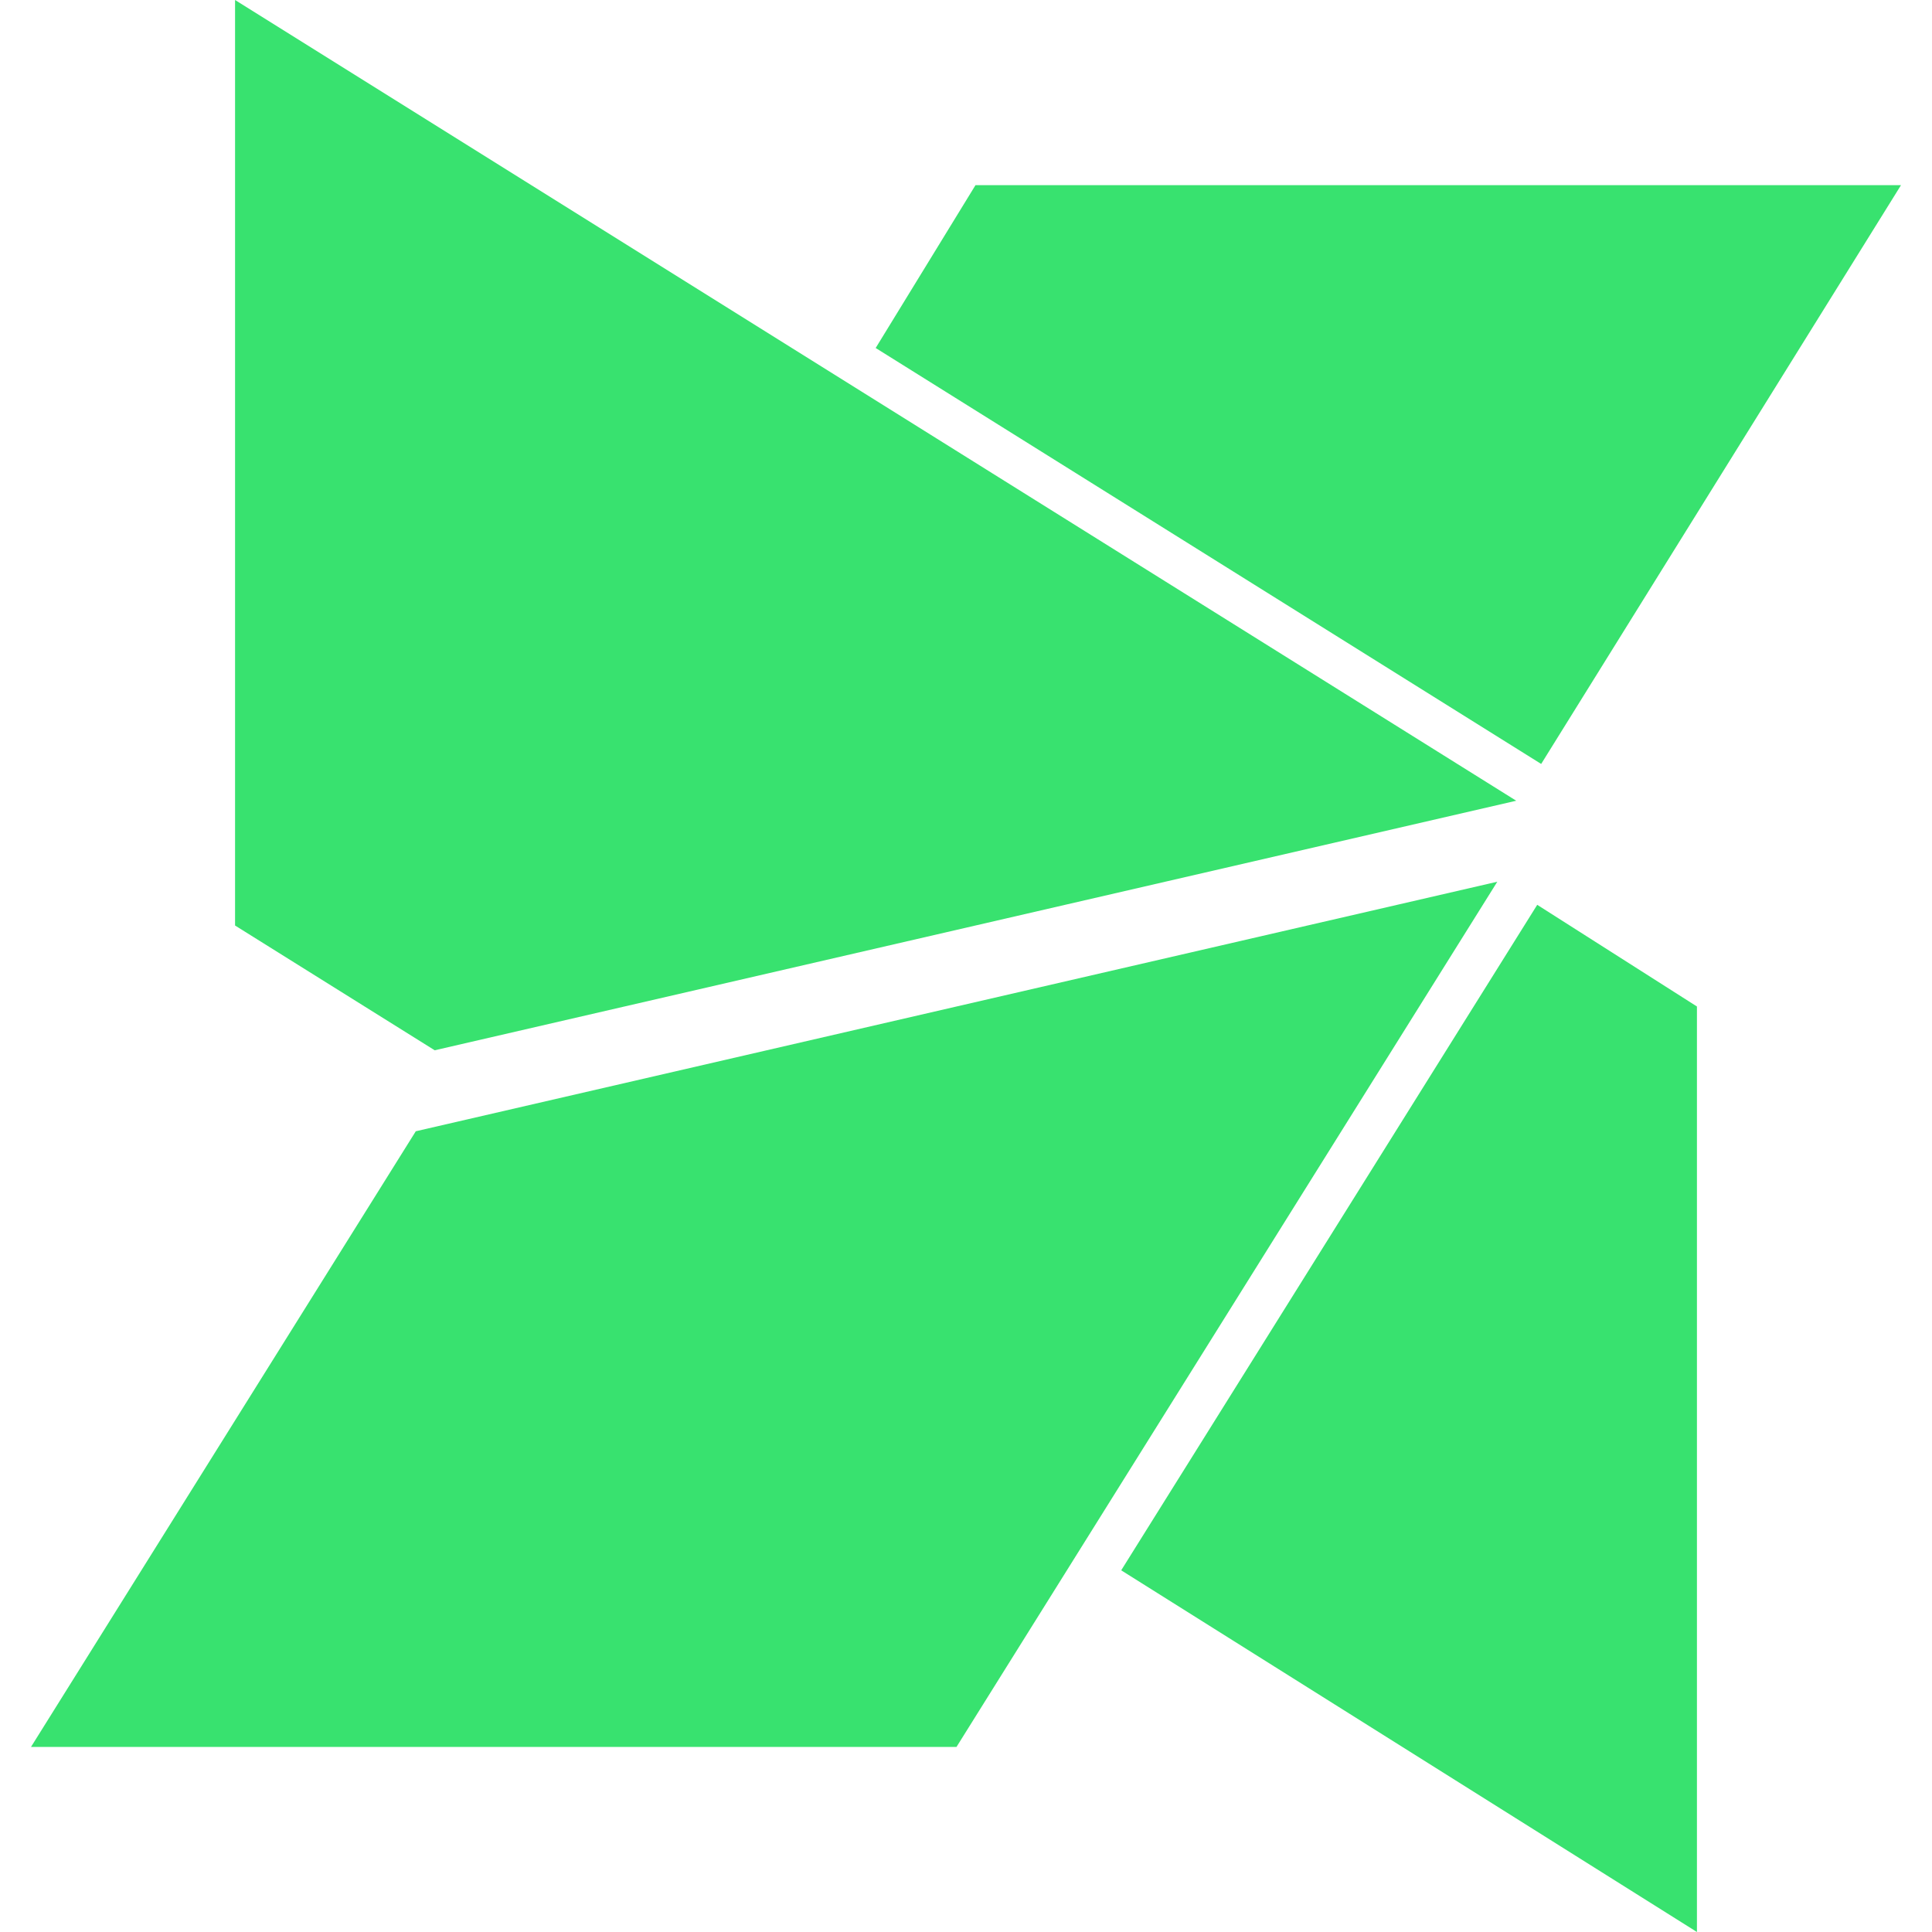
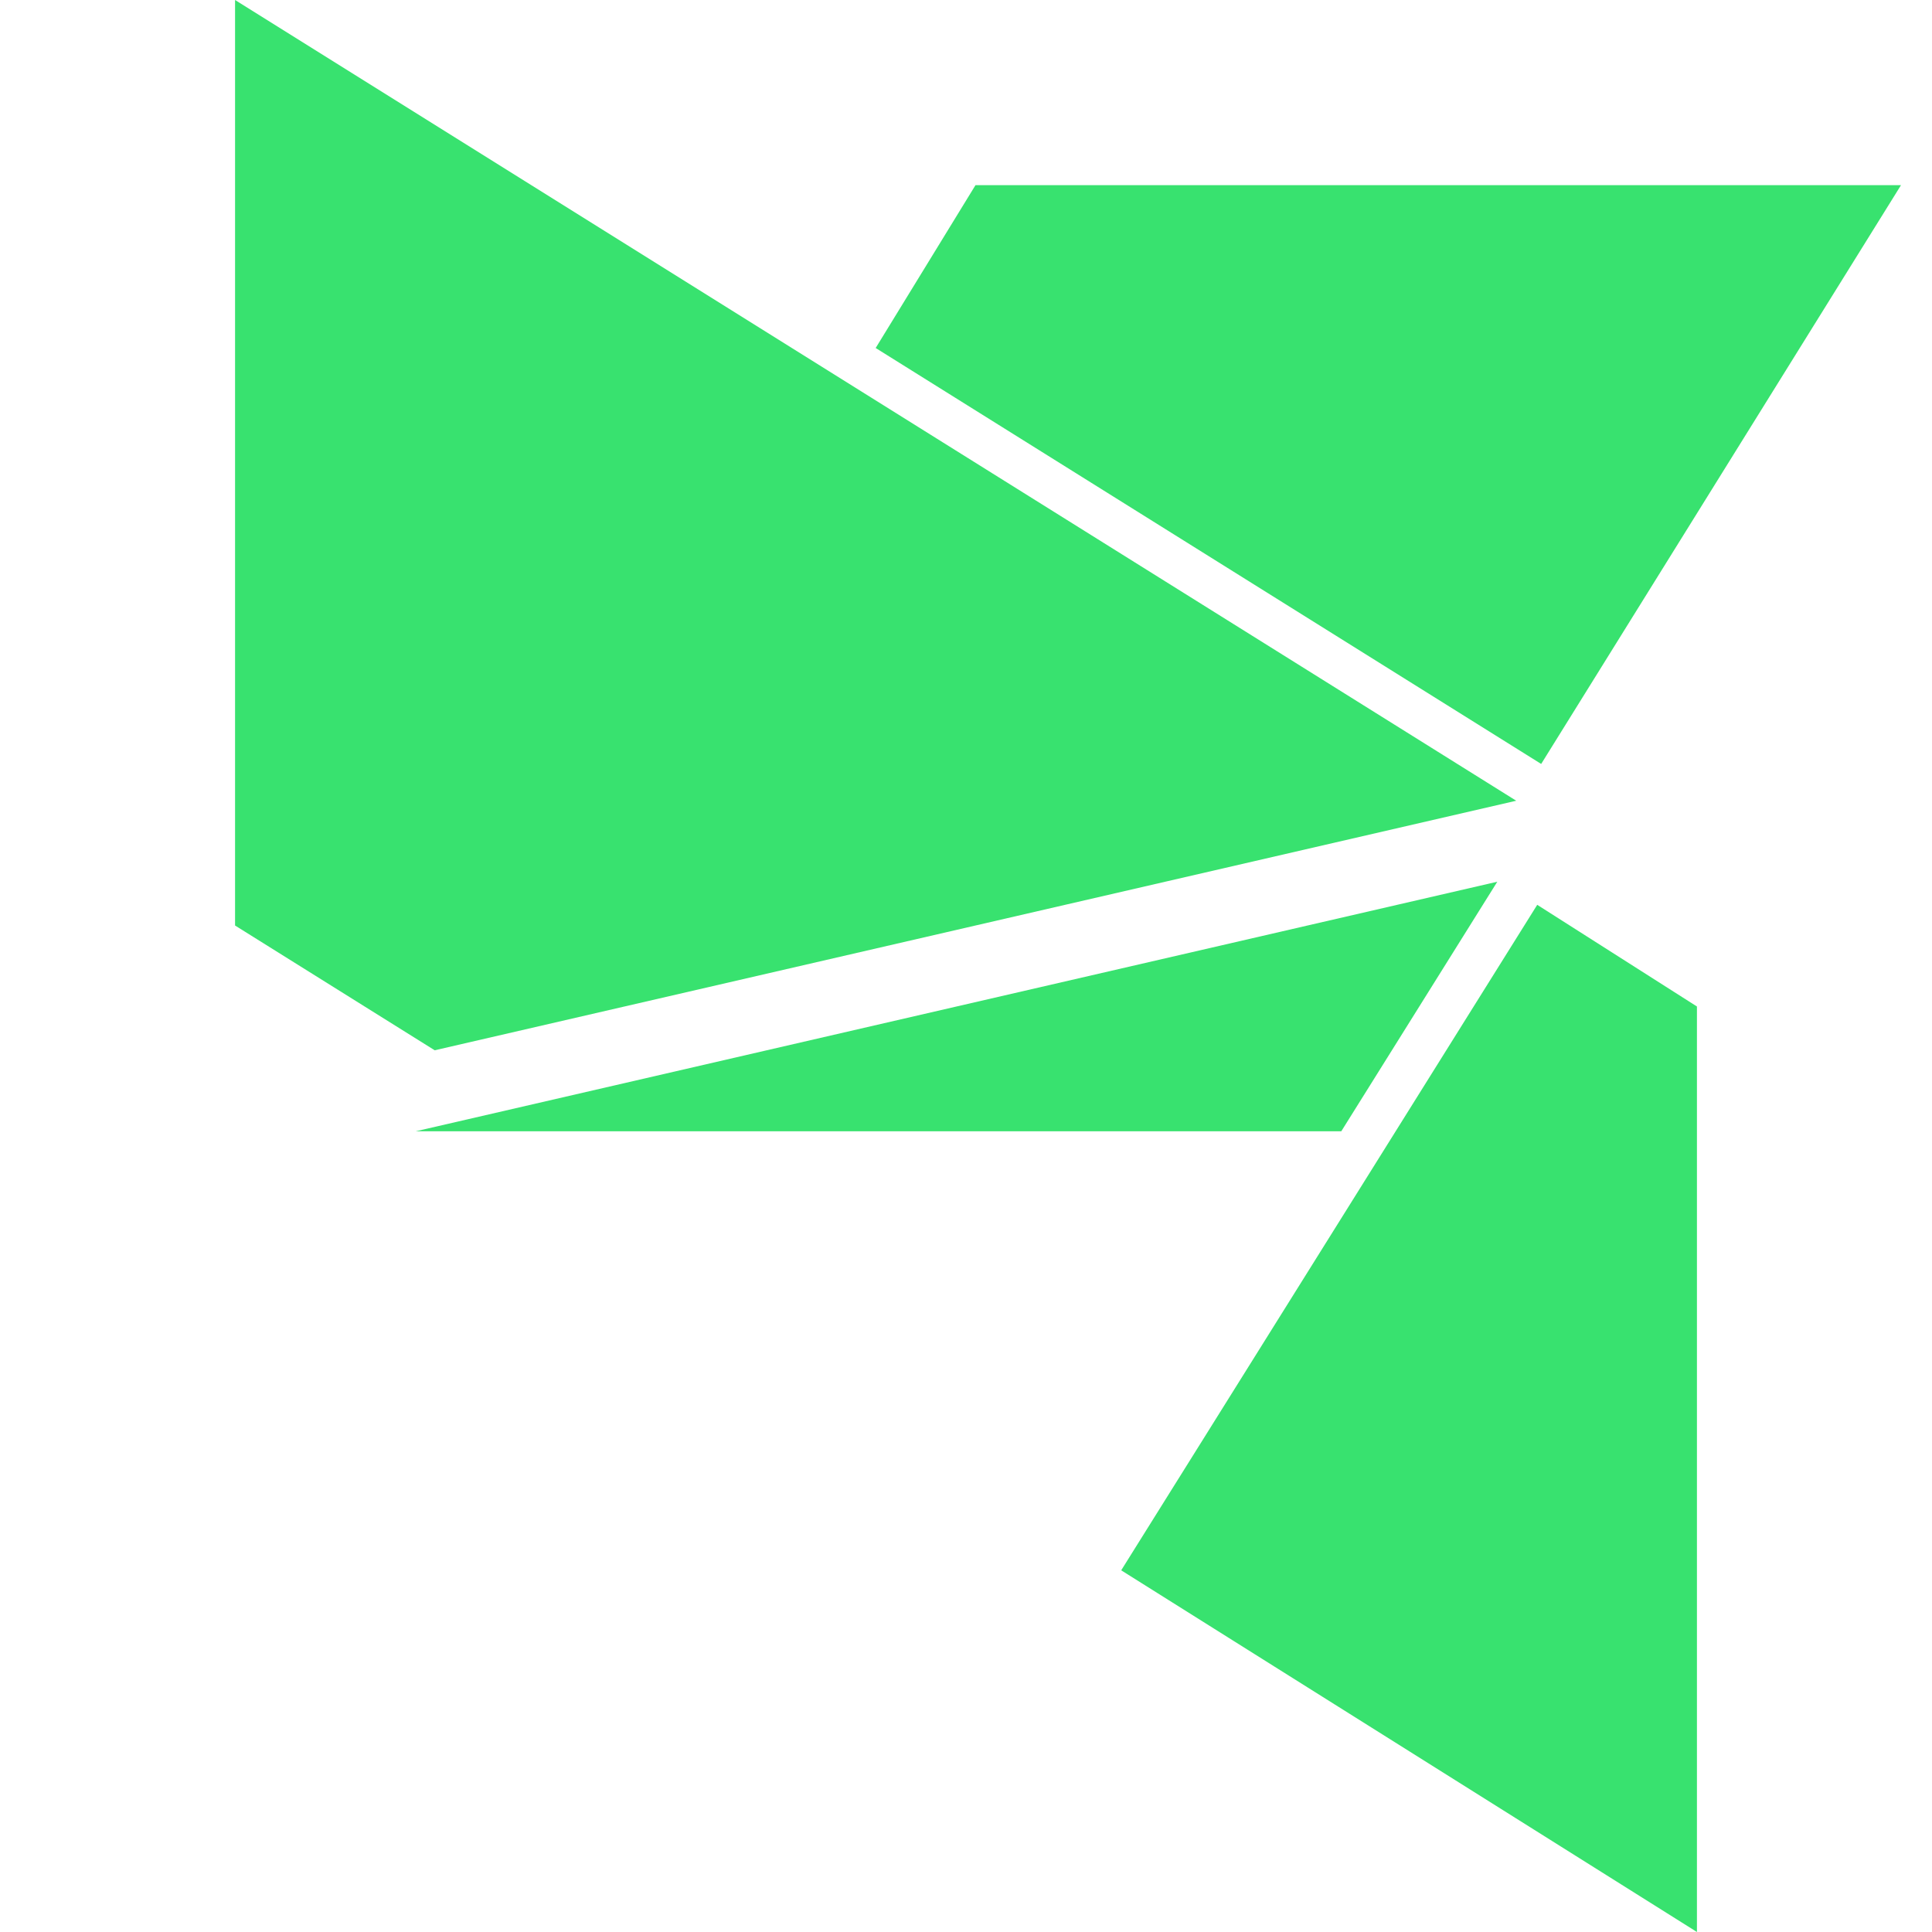
<svg xmlns="http://www.w3.org/2000/svg" role="img" width="32px" height="32px" viewBox="0 0 24 24">
  <title>MODX</title>
-   <path fill="#38e26f" d="M19.145 9.49l4.47-7.19H12.118l-1.24 2.023zM2.92 0v11.497l2.48 1.55 13.435-3.1zm18.16 24V12.503l-1.984-1.263-5.168 8.267zM5.165 14.053l-4.78 7.648h11.497L18.6 10.953Z" />
+   <path fill="#38e26f" d="M19.145 9.49l4.47-7.19H12.118l-1.24 2.023zM2.92 0v11.497l2.48 1.55 13.435-3.1zm18.16 24V12.503l-1.984-1.263-5.168 8.267zM5.165 14.053h11.497L18.6 10.953Z" />
</svg>